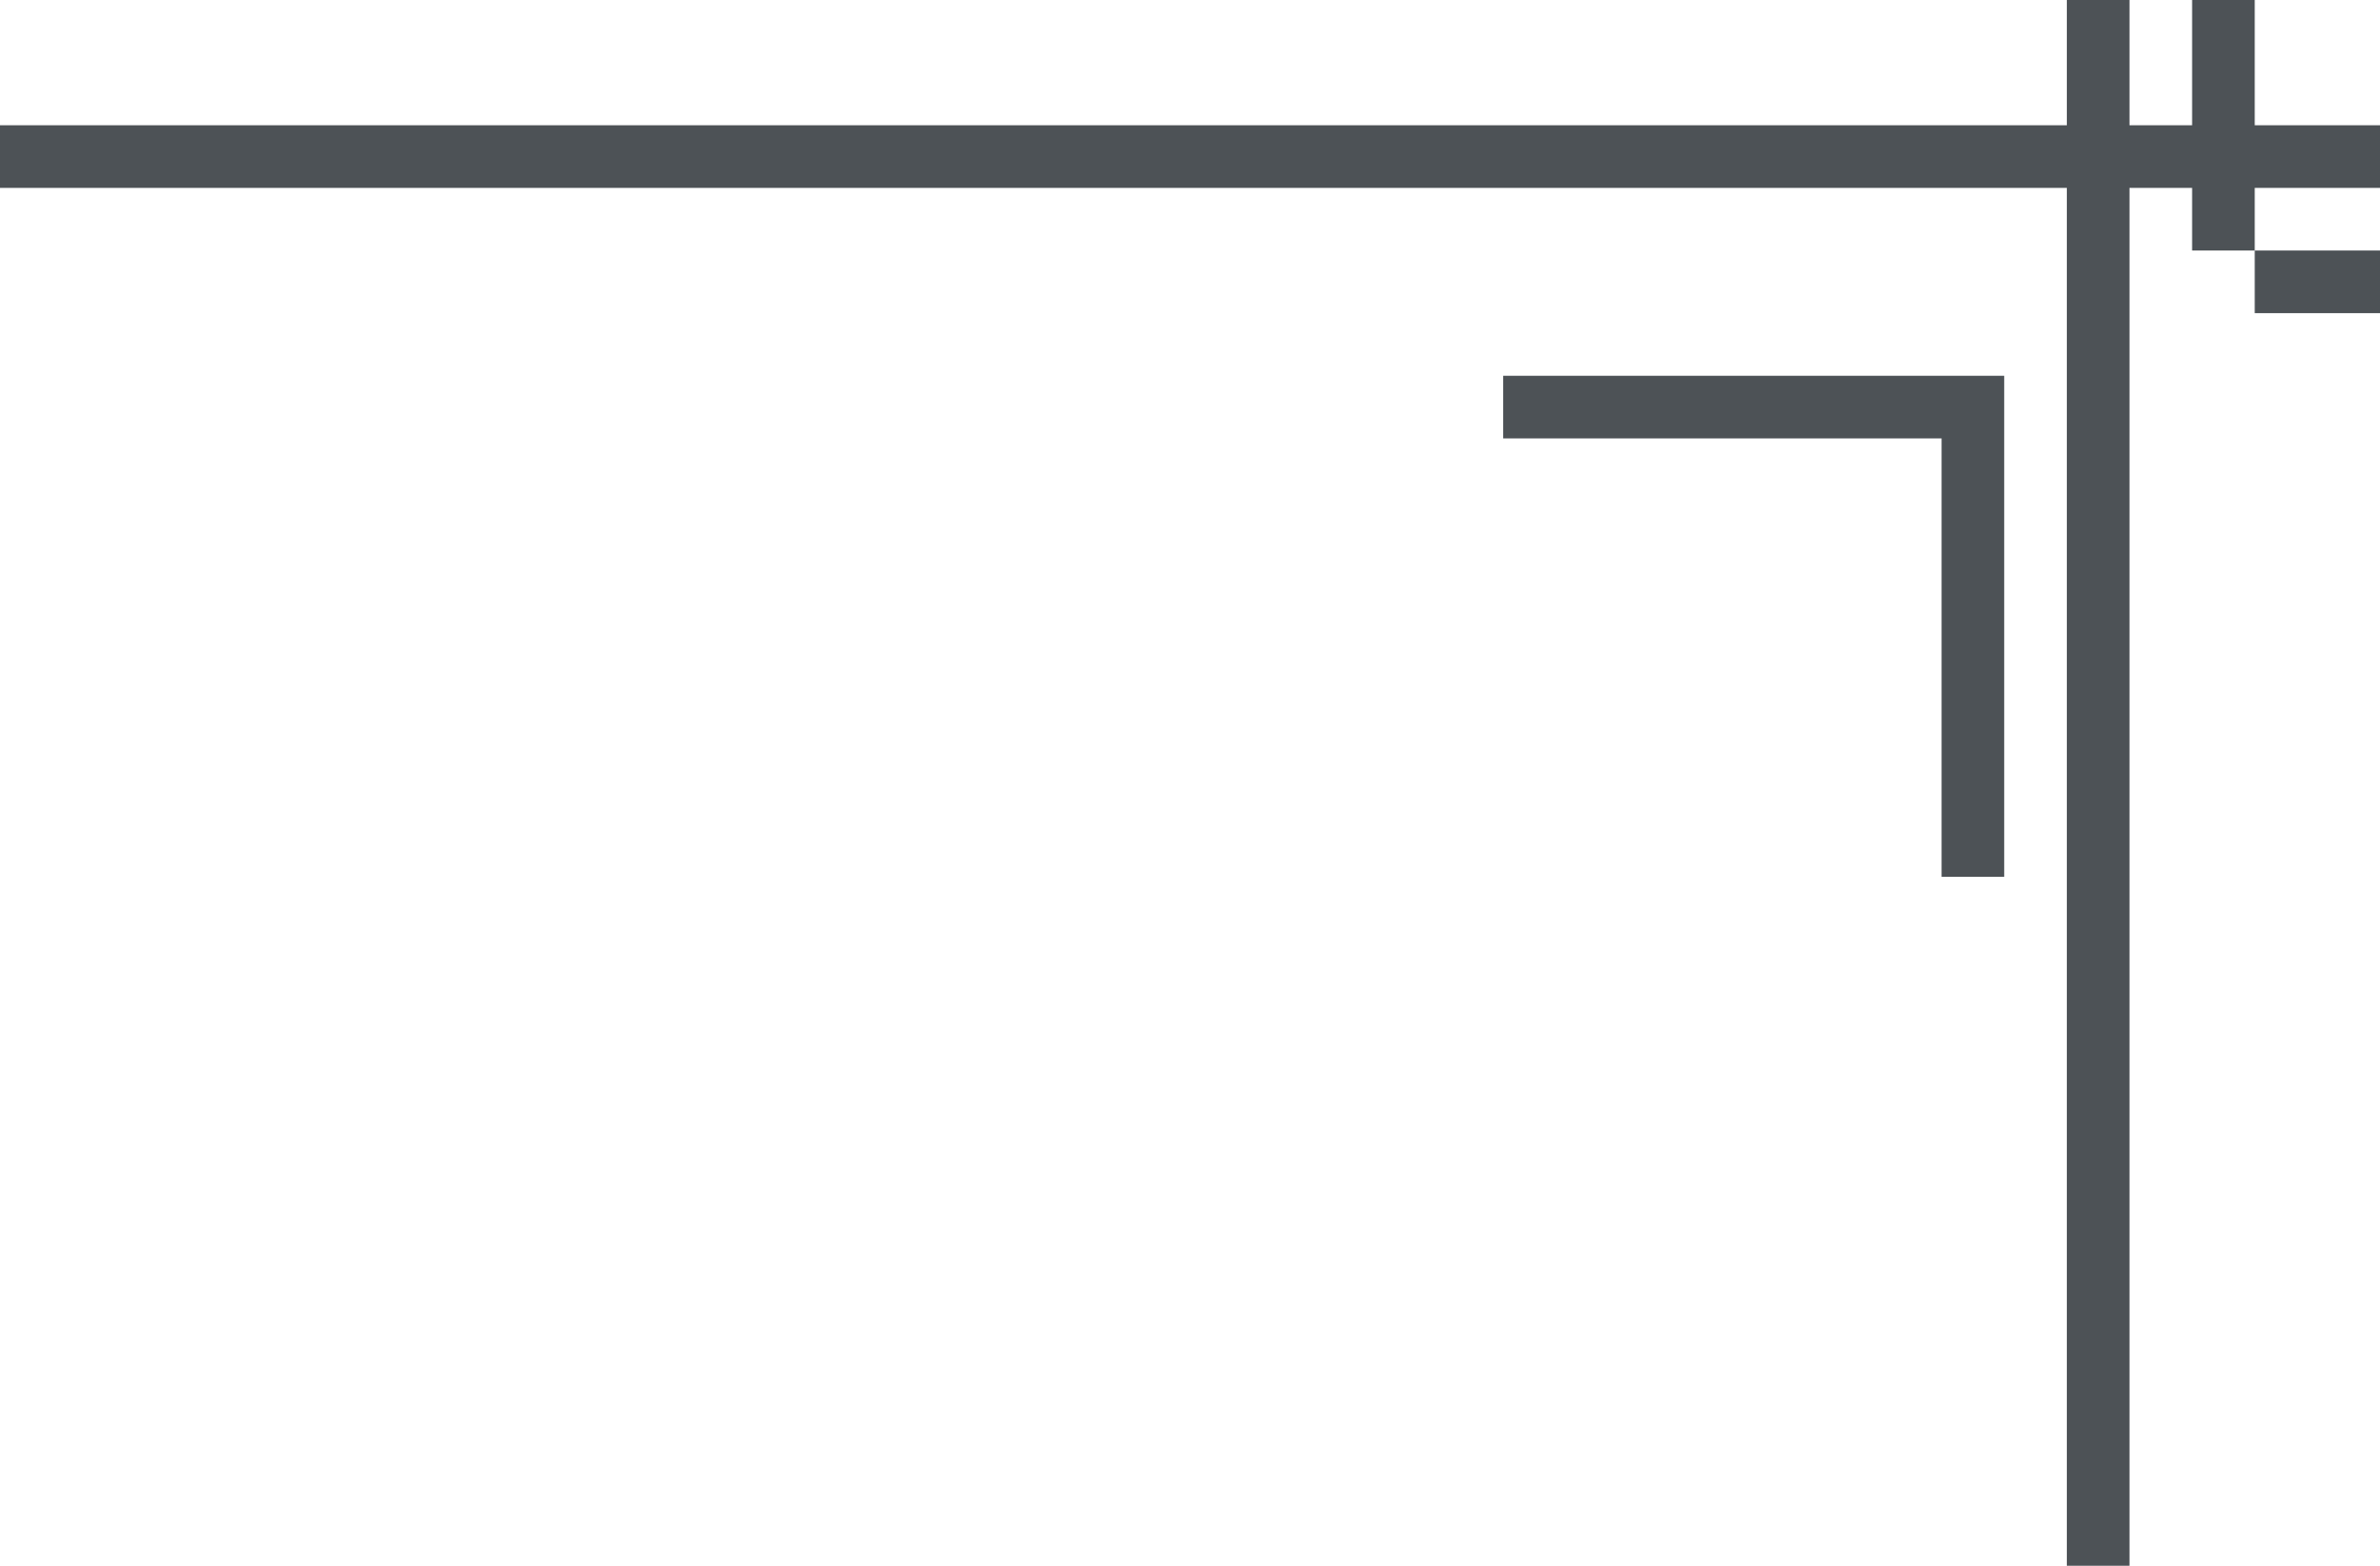
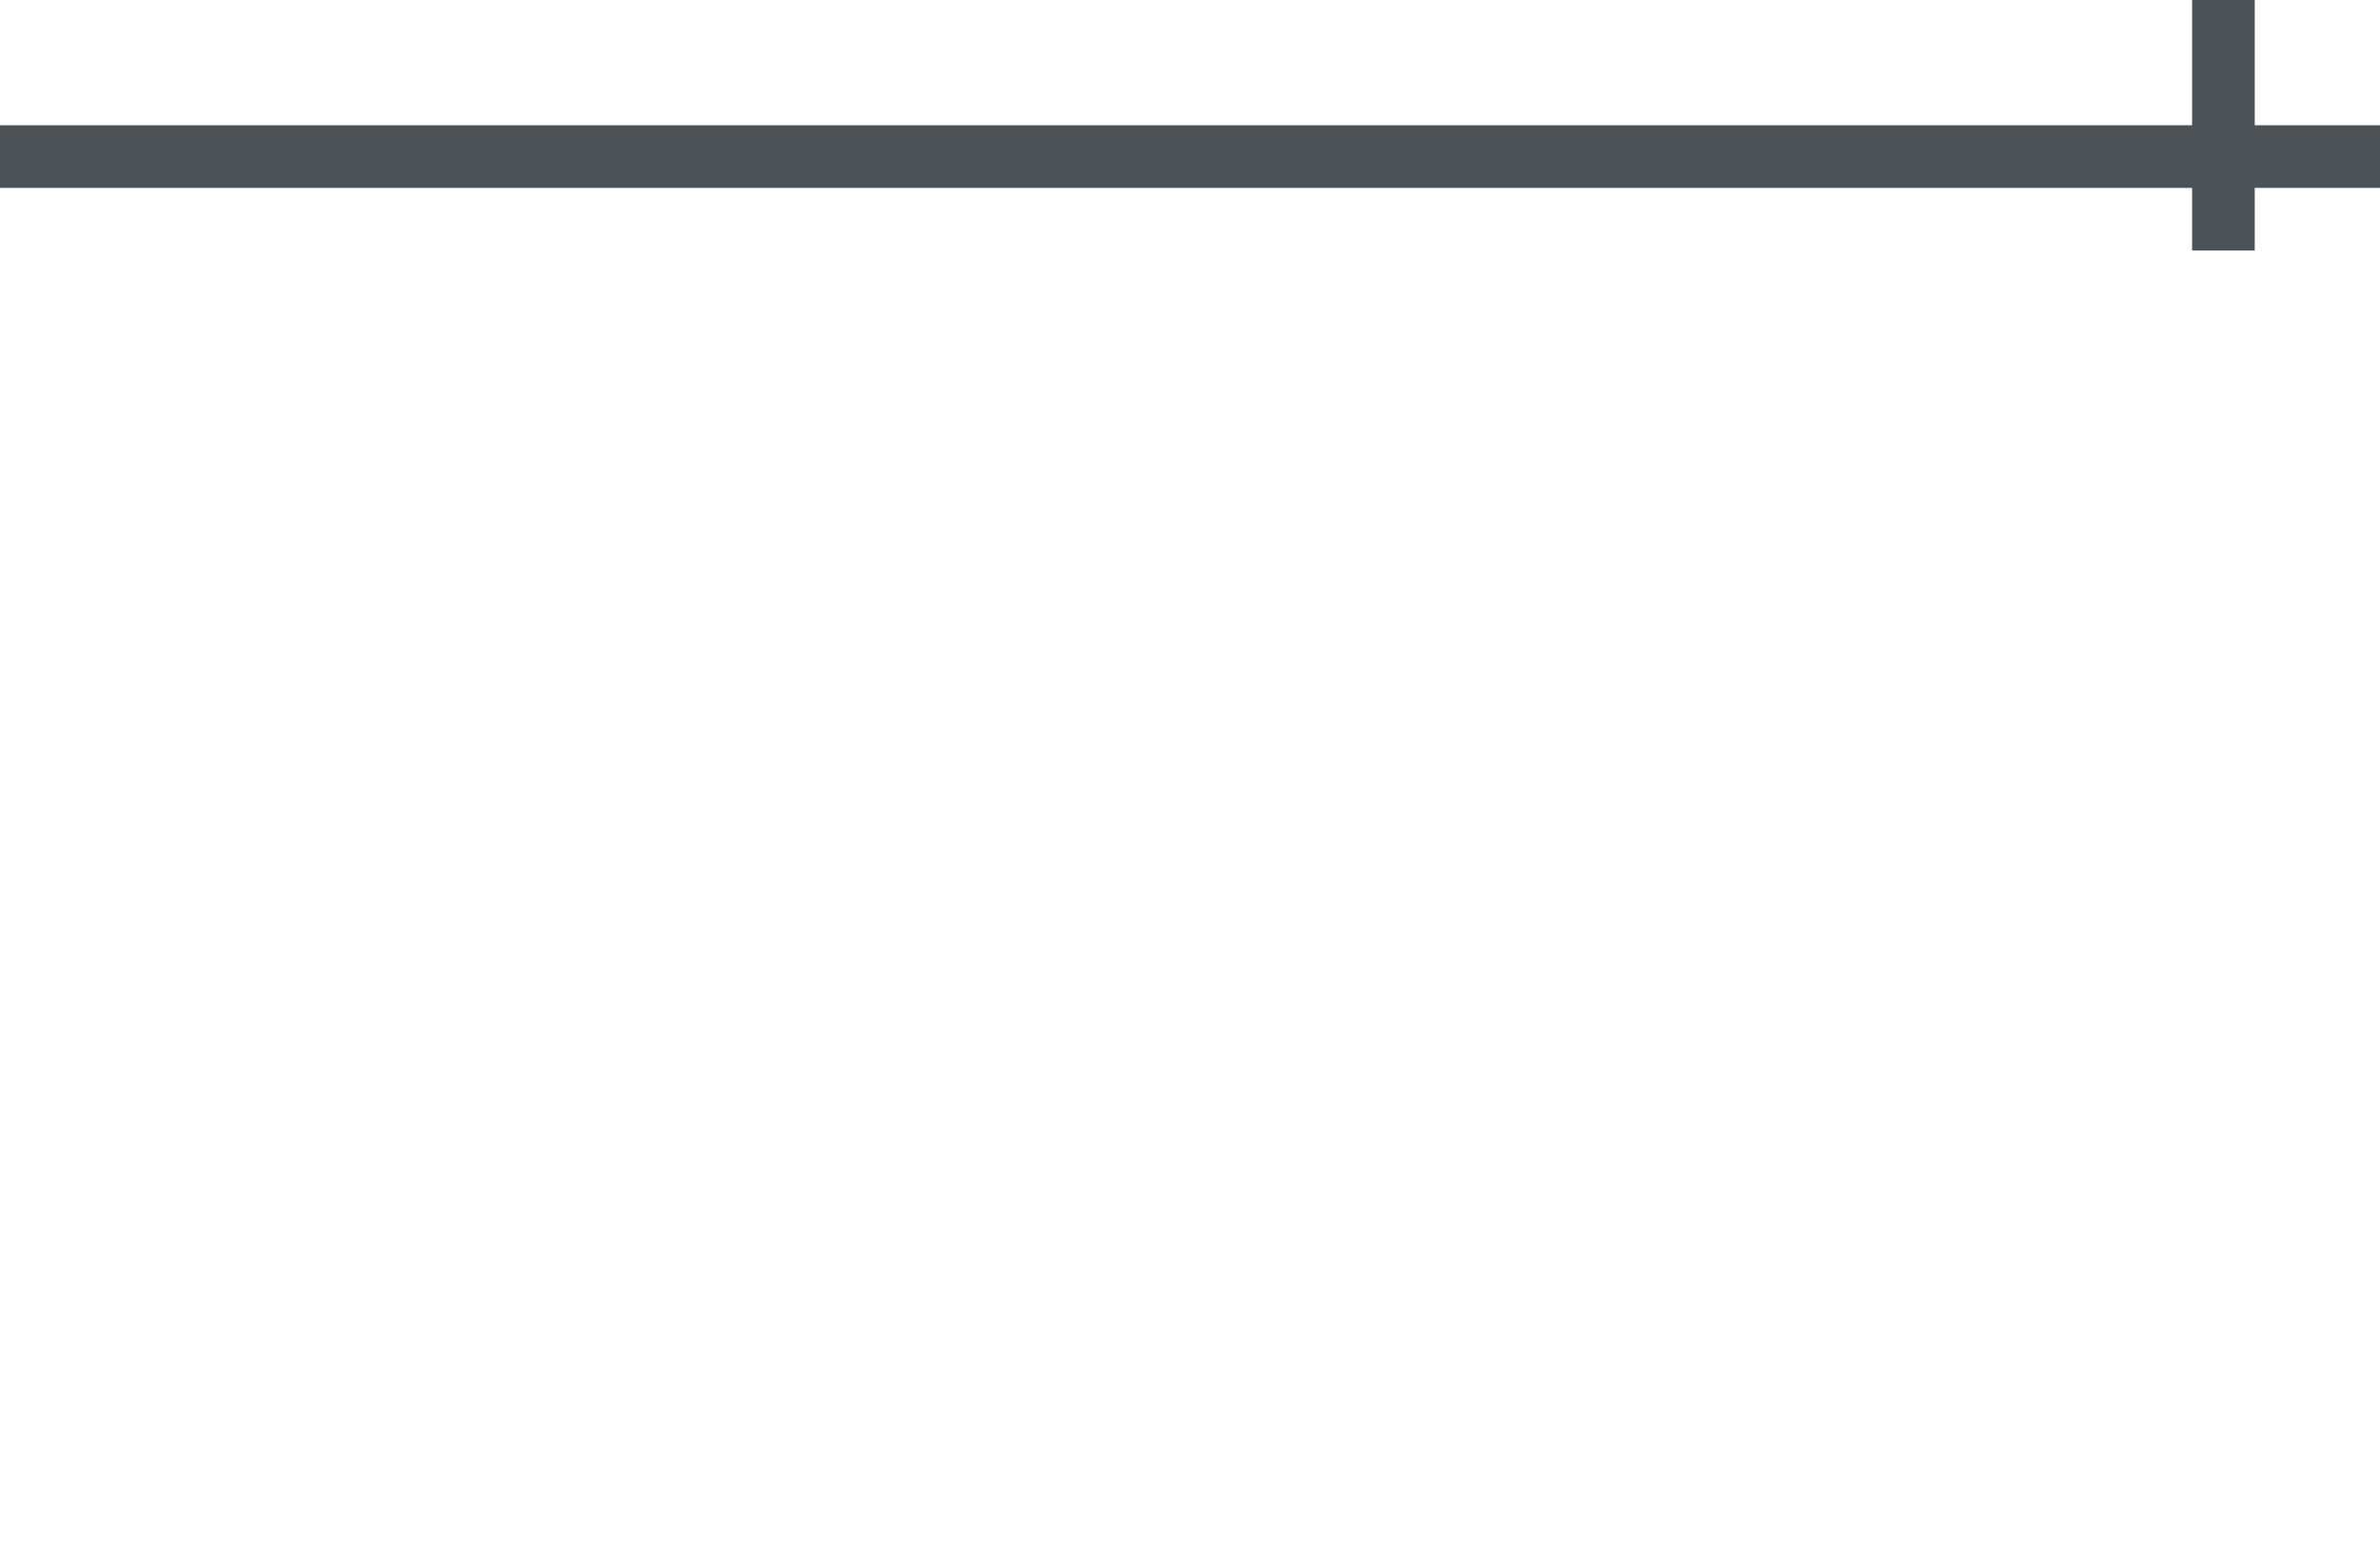
<svg xmlns="http://www.w3.org/2000/svg" width="38px" height="25px" viewBox="0 0 38 25" version="1.1">
  <title>编组 28</title>
  <g id="页面-1" stroke="none" stroke-width="1" fill="none" fill-rule="evenodd">
    <g id="古风单个样式-1" transform="translate(-330, -2258)" fill="#4D5256">
      <g id="正文" transform="translate(6, 741)">
        <g id="2-13" transform="translate(5, 1517)">
          <g id="编组-30" transform="translate(319, 0)">
            <g id="编组-28">
              <polygon id="矩形备份-30" points="-1.16018306e-13 2 38 2 38 3 -1.16018306e-13 3" />
-               <polygon id="矩形备份-32" points="33 0 34 0 34 25 33 25" />
-               <path d="M32,6 L32,7 L25,7 L25,14 L24,14 L24,6 L32,6 Z" id="形状结合备份-6" transform="translate(28, 10) scale(-1, 1) translate(-28, -10) " />
            </g>
            <rect id="矩形" x="35" y="0" width="1" height="4" />
-             <rect id="矩形" x="36" y="4" width="2" height="1" />
          </g>
        </g>
      </g>
    </g>
  </g>
</svg>